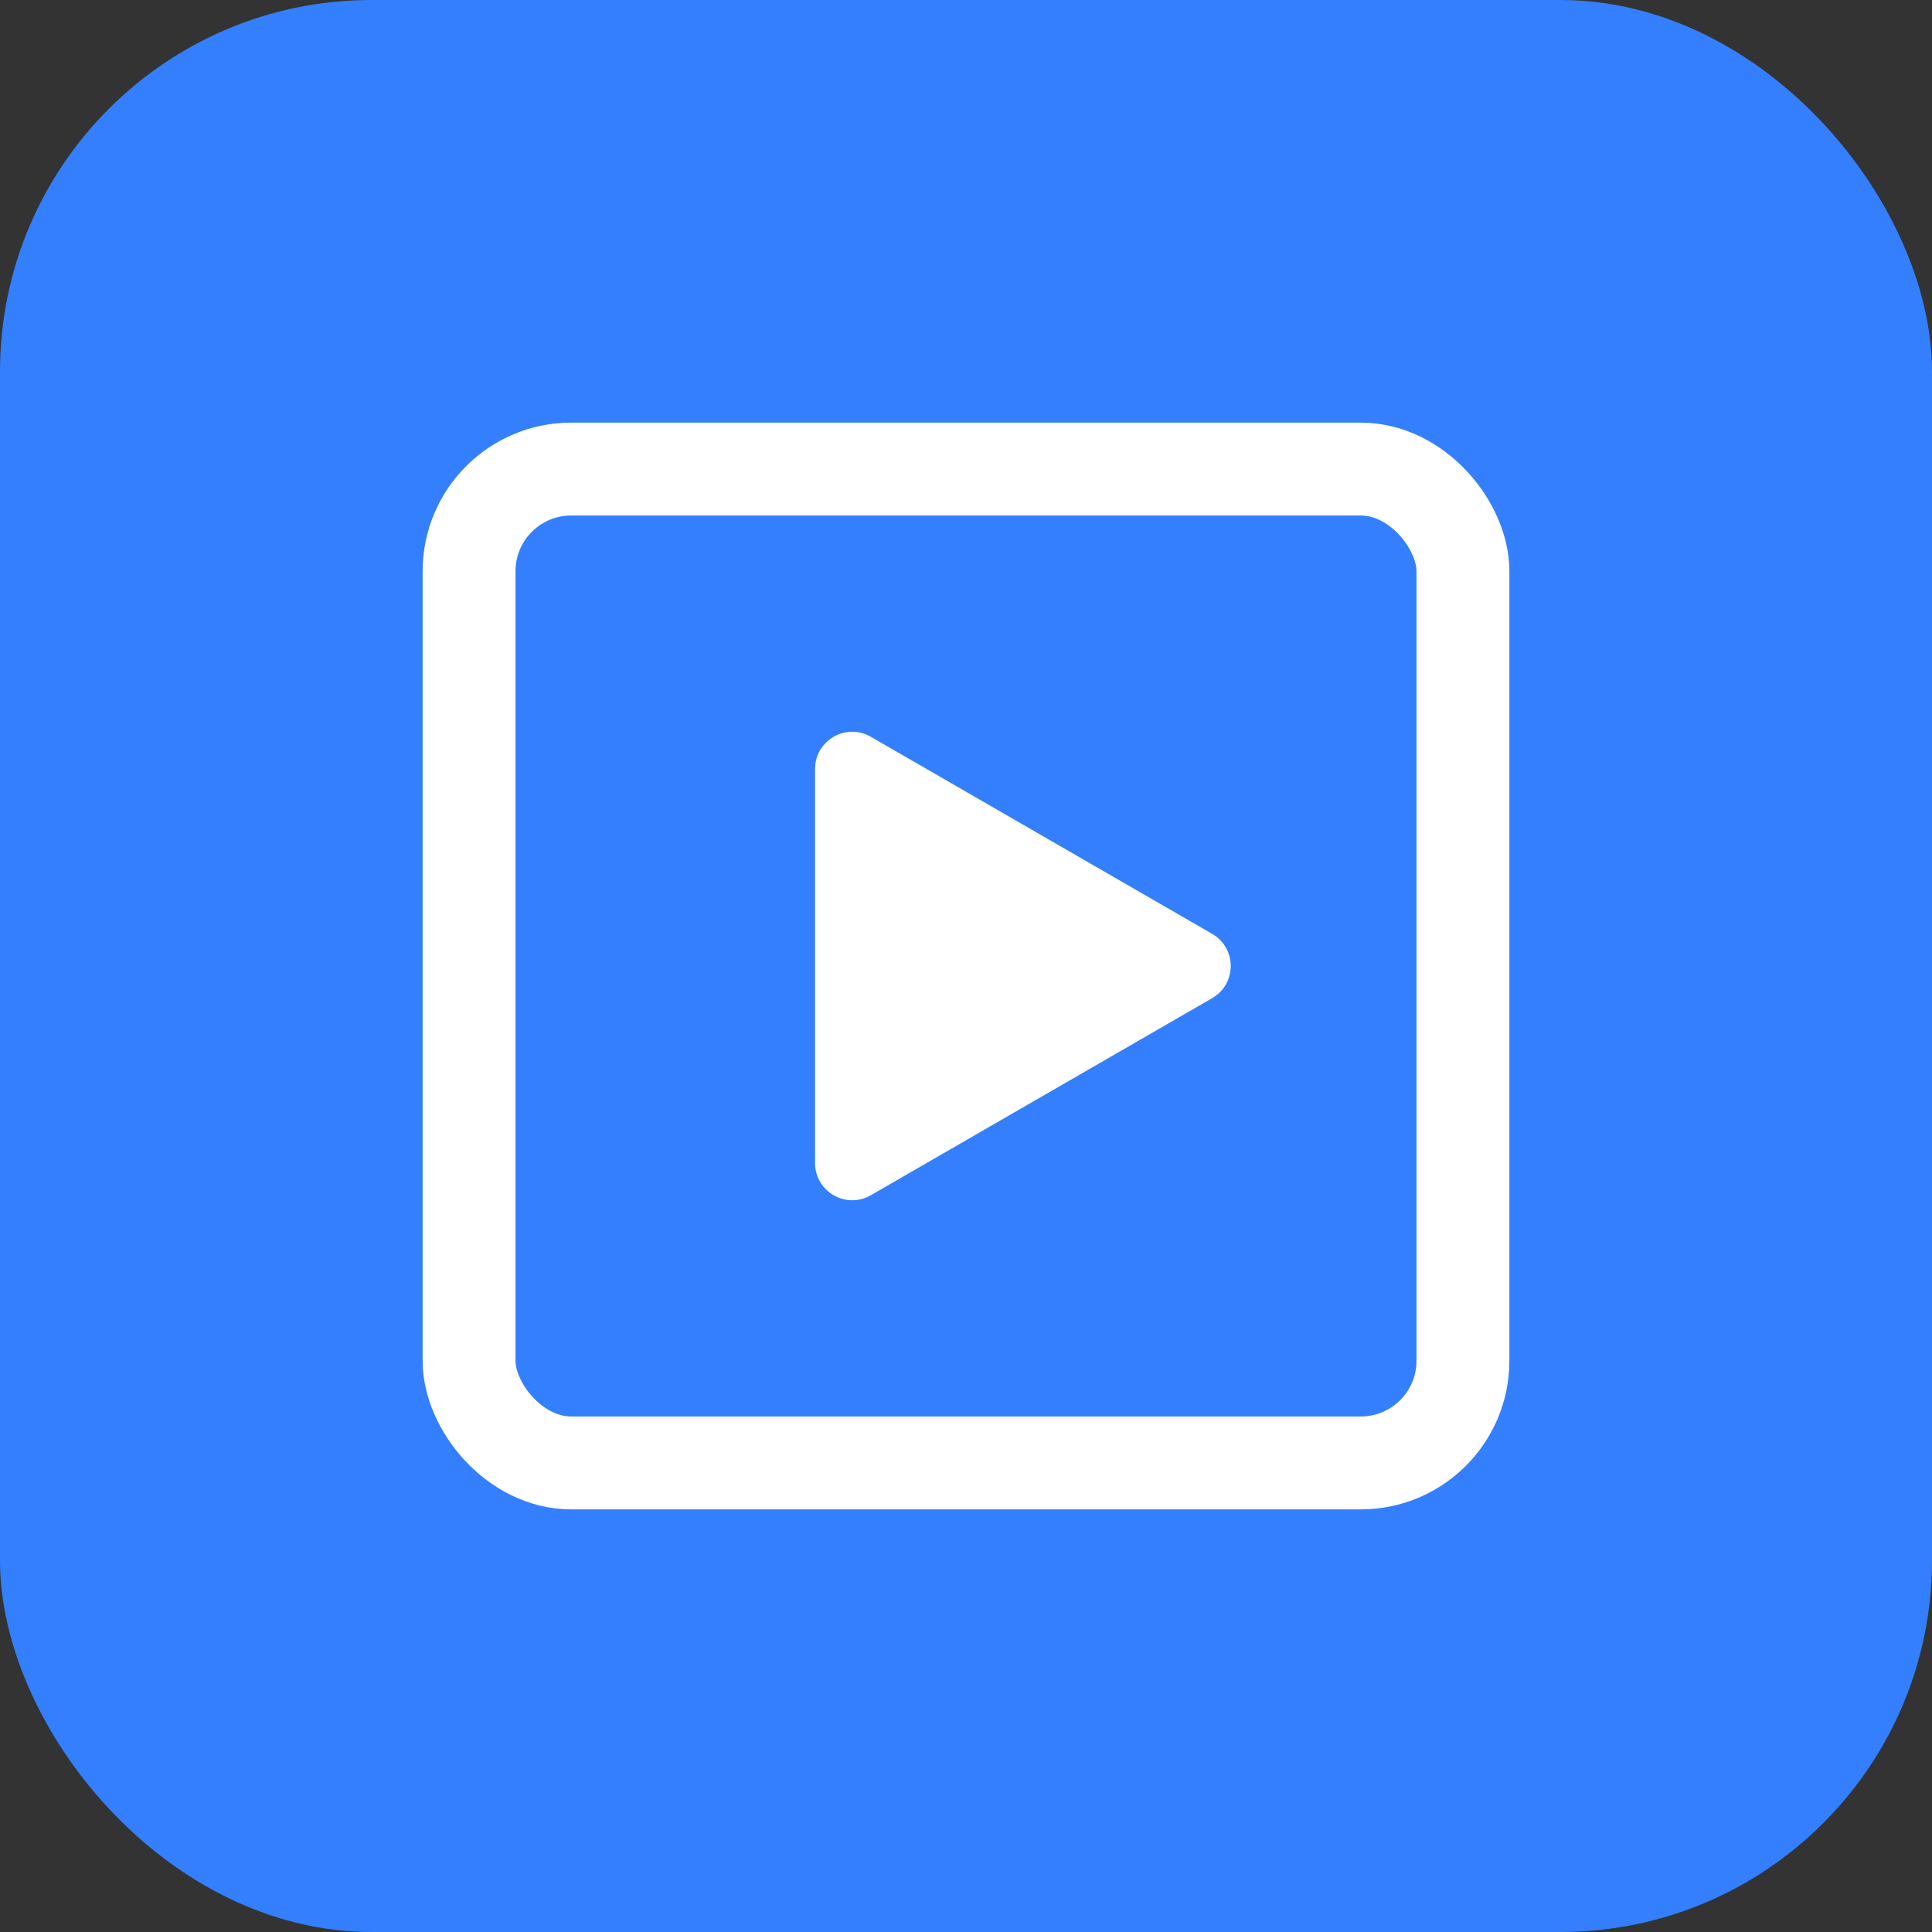
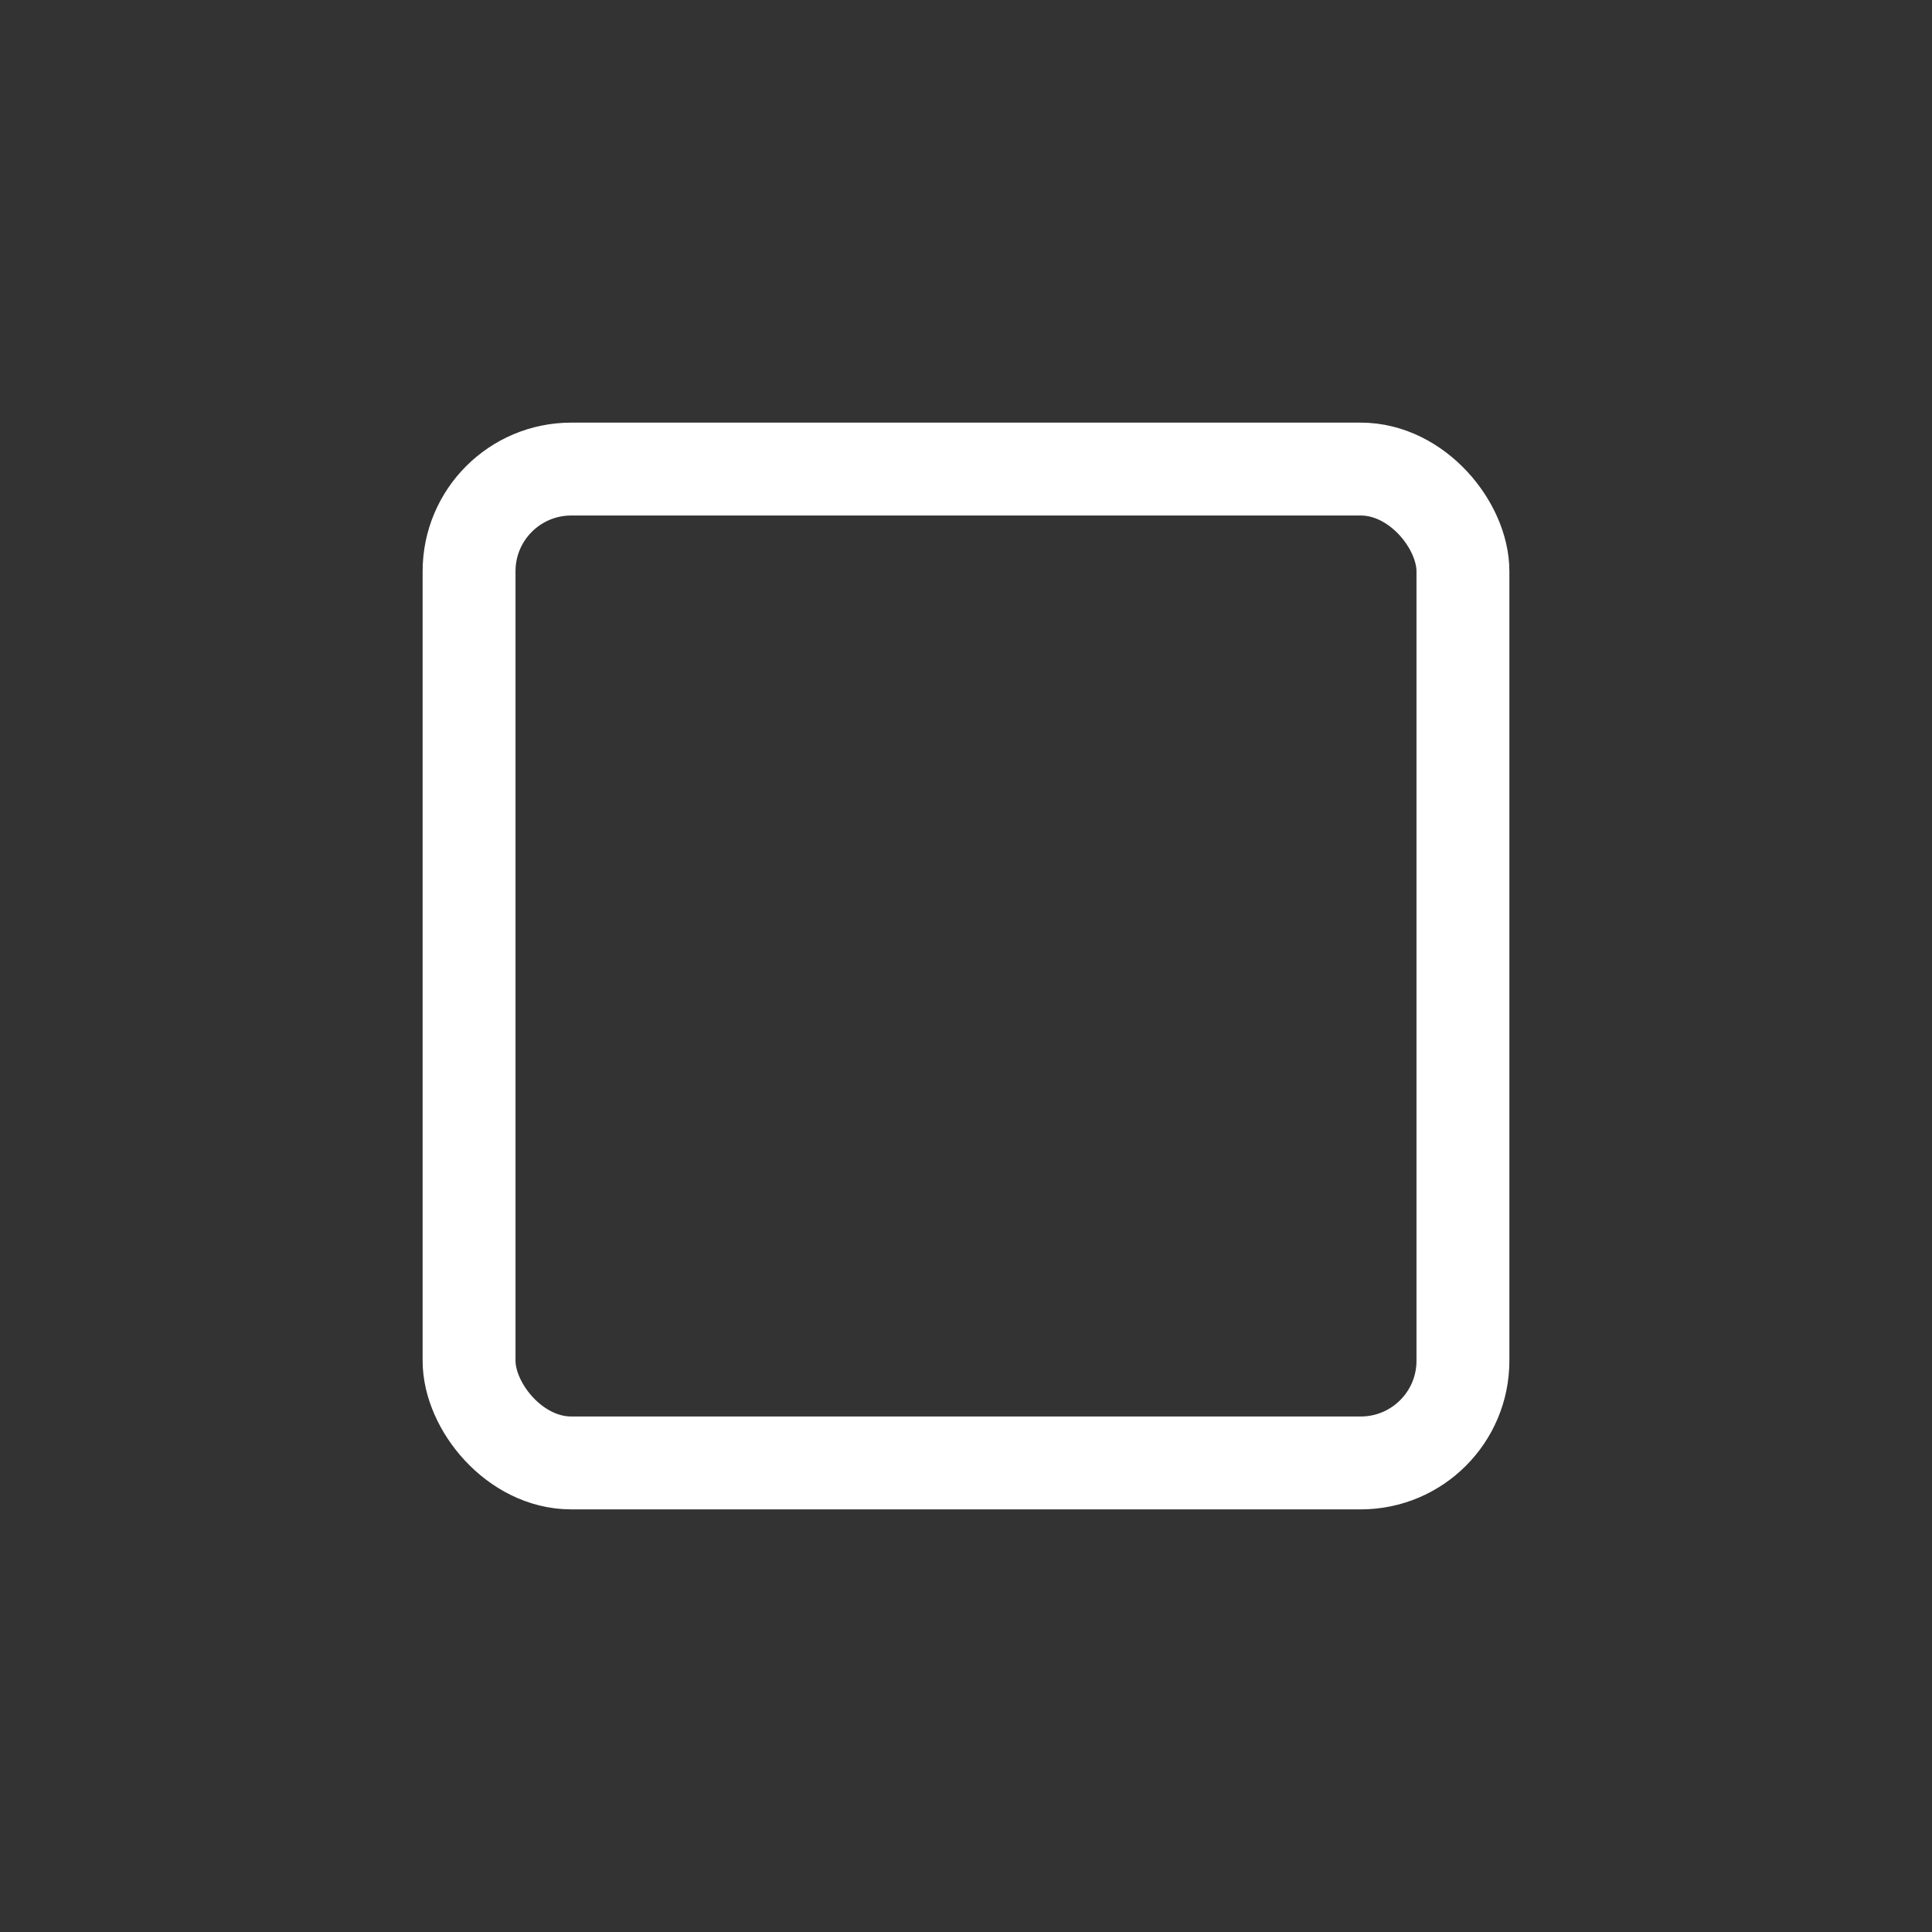
<svg xmlns="http://www.w3.org/2000/svg" width="52" height="52" viewBox="0 0 52 52" fill="none">
  <rect x="0" y="0" width="52" height="52" fill="#333333" stroke="none" />
  <g id="Group 1000006830">
-     <rect id="Rectangle 3468220" y="3.05176e-05" width="52" height="52" rx="10" fill="#337FFD" />
    <rect id="Rectangle 3468221" x="12.625" y="12.625" width="26.75" height="26.75" rx="2.75" stroke="white" stroke-width="2.5" />
-     <path id="Polygon 1" d="M32.625 25.134C33.292 25.519 33.292 26.481 32.625 26.866L23.438 32.17C22.771 32.555 21.938 32.074 21.938 31.304L21.938 20.696C21.938 19.926 22.771 19.445 23.438 19.83L32.625 25.134Z" fill="white" />
  </g>
</svg>